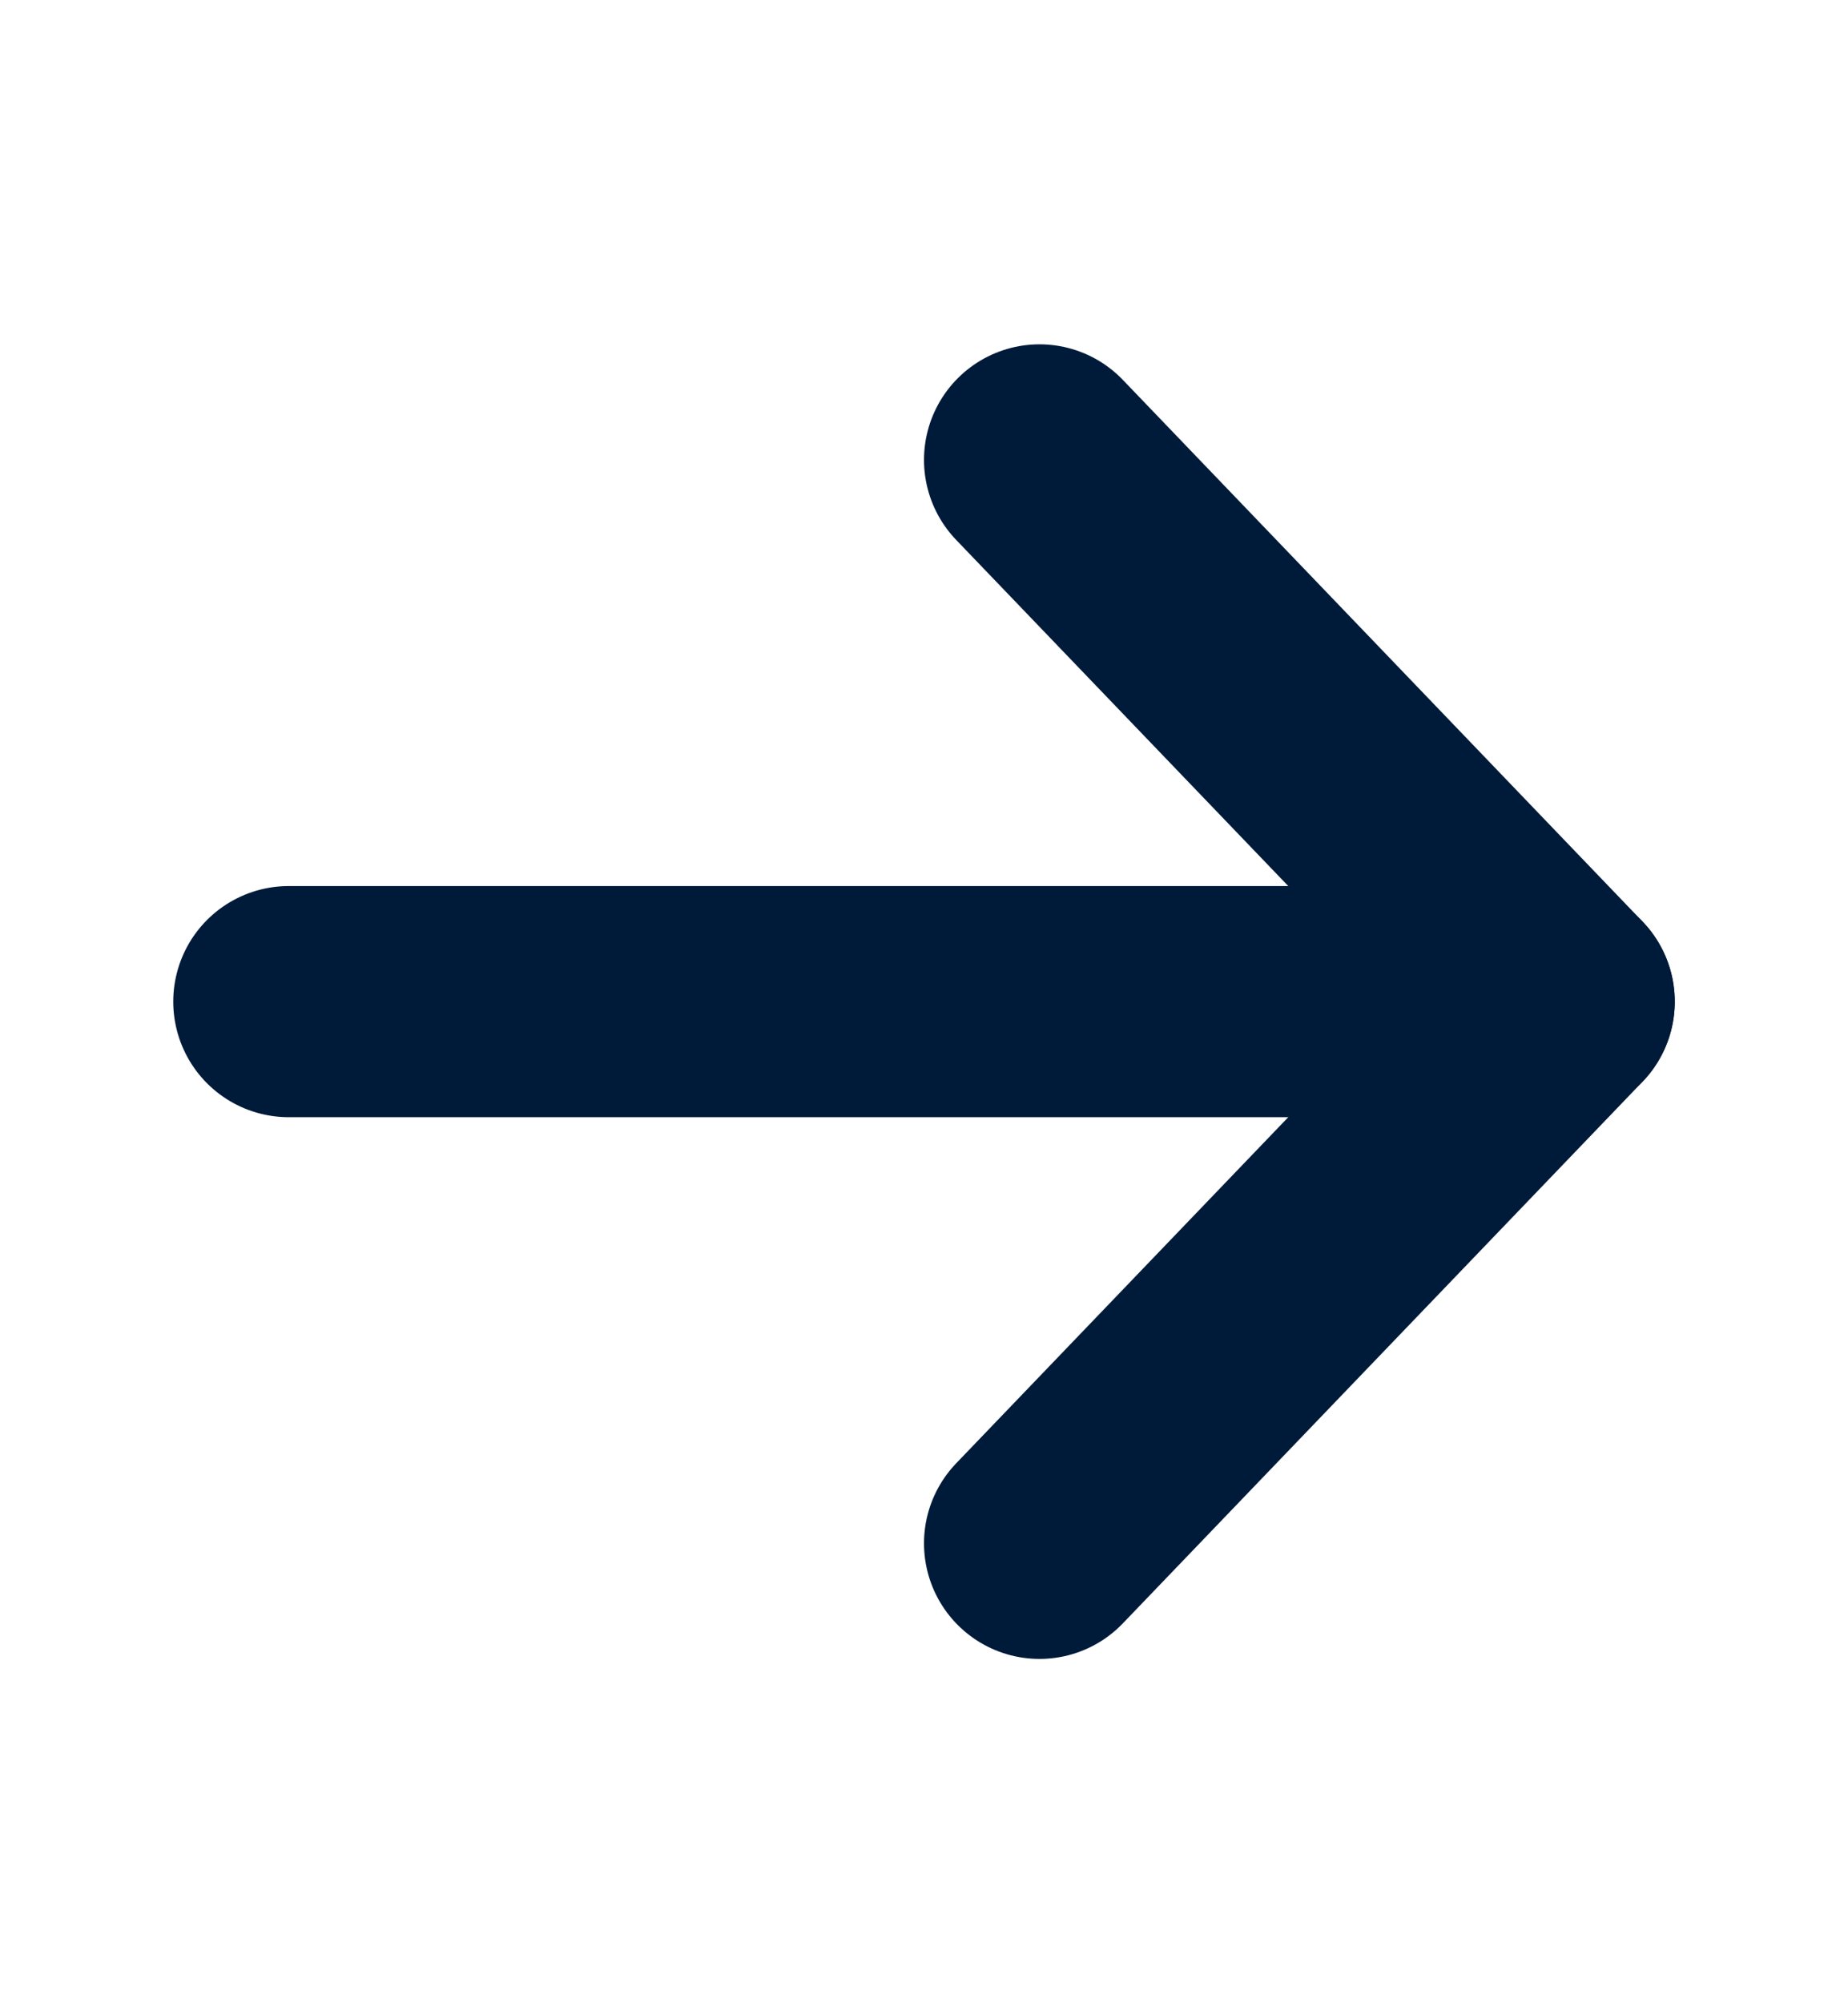
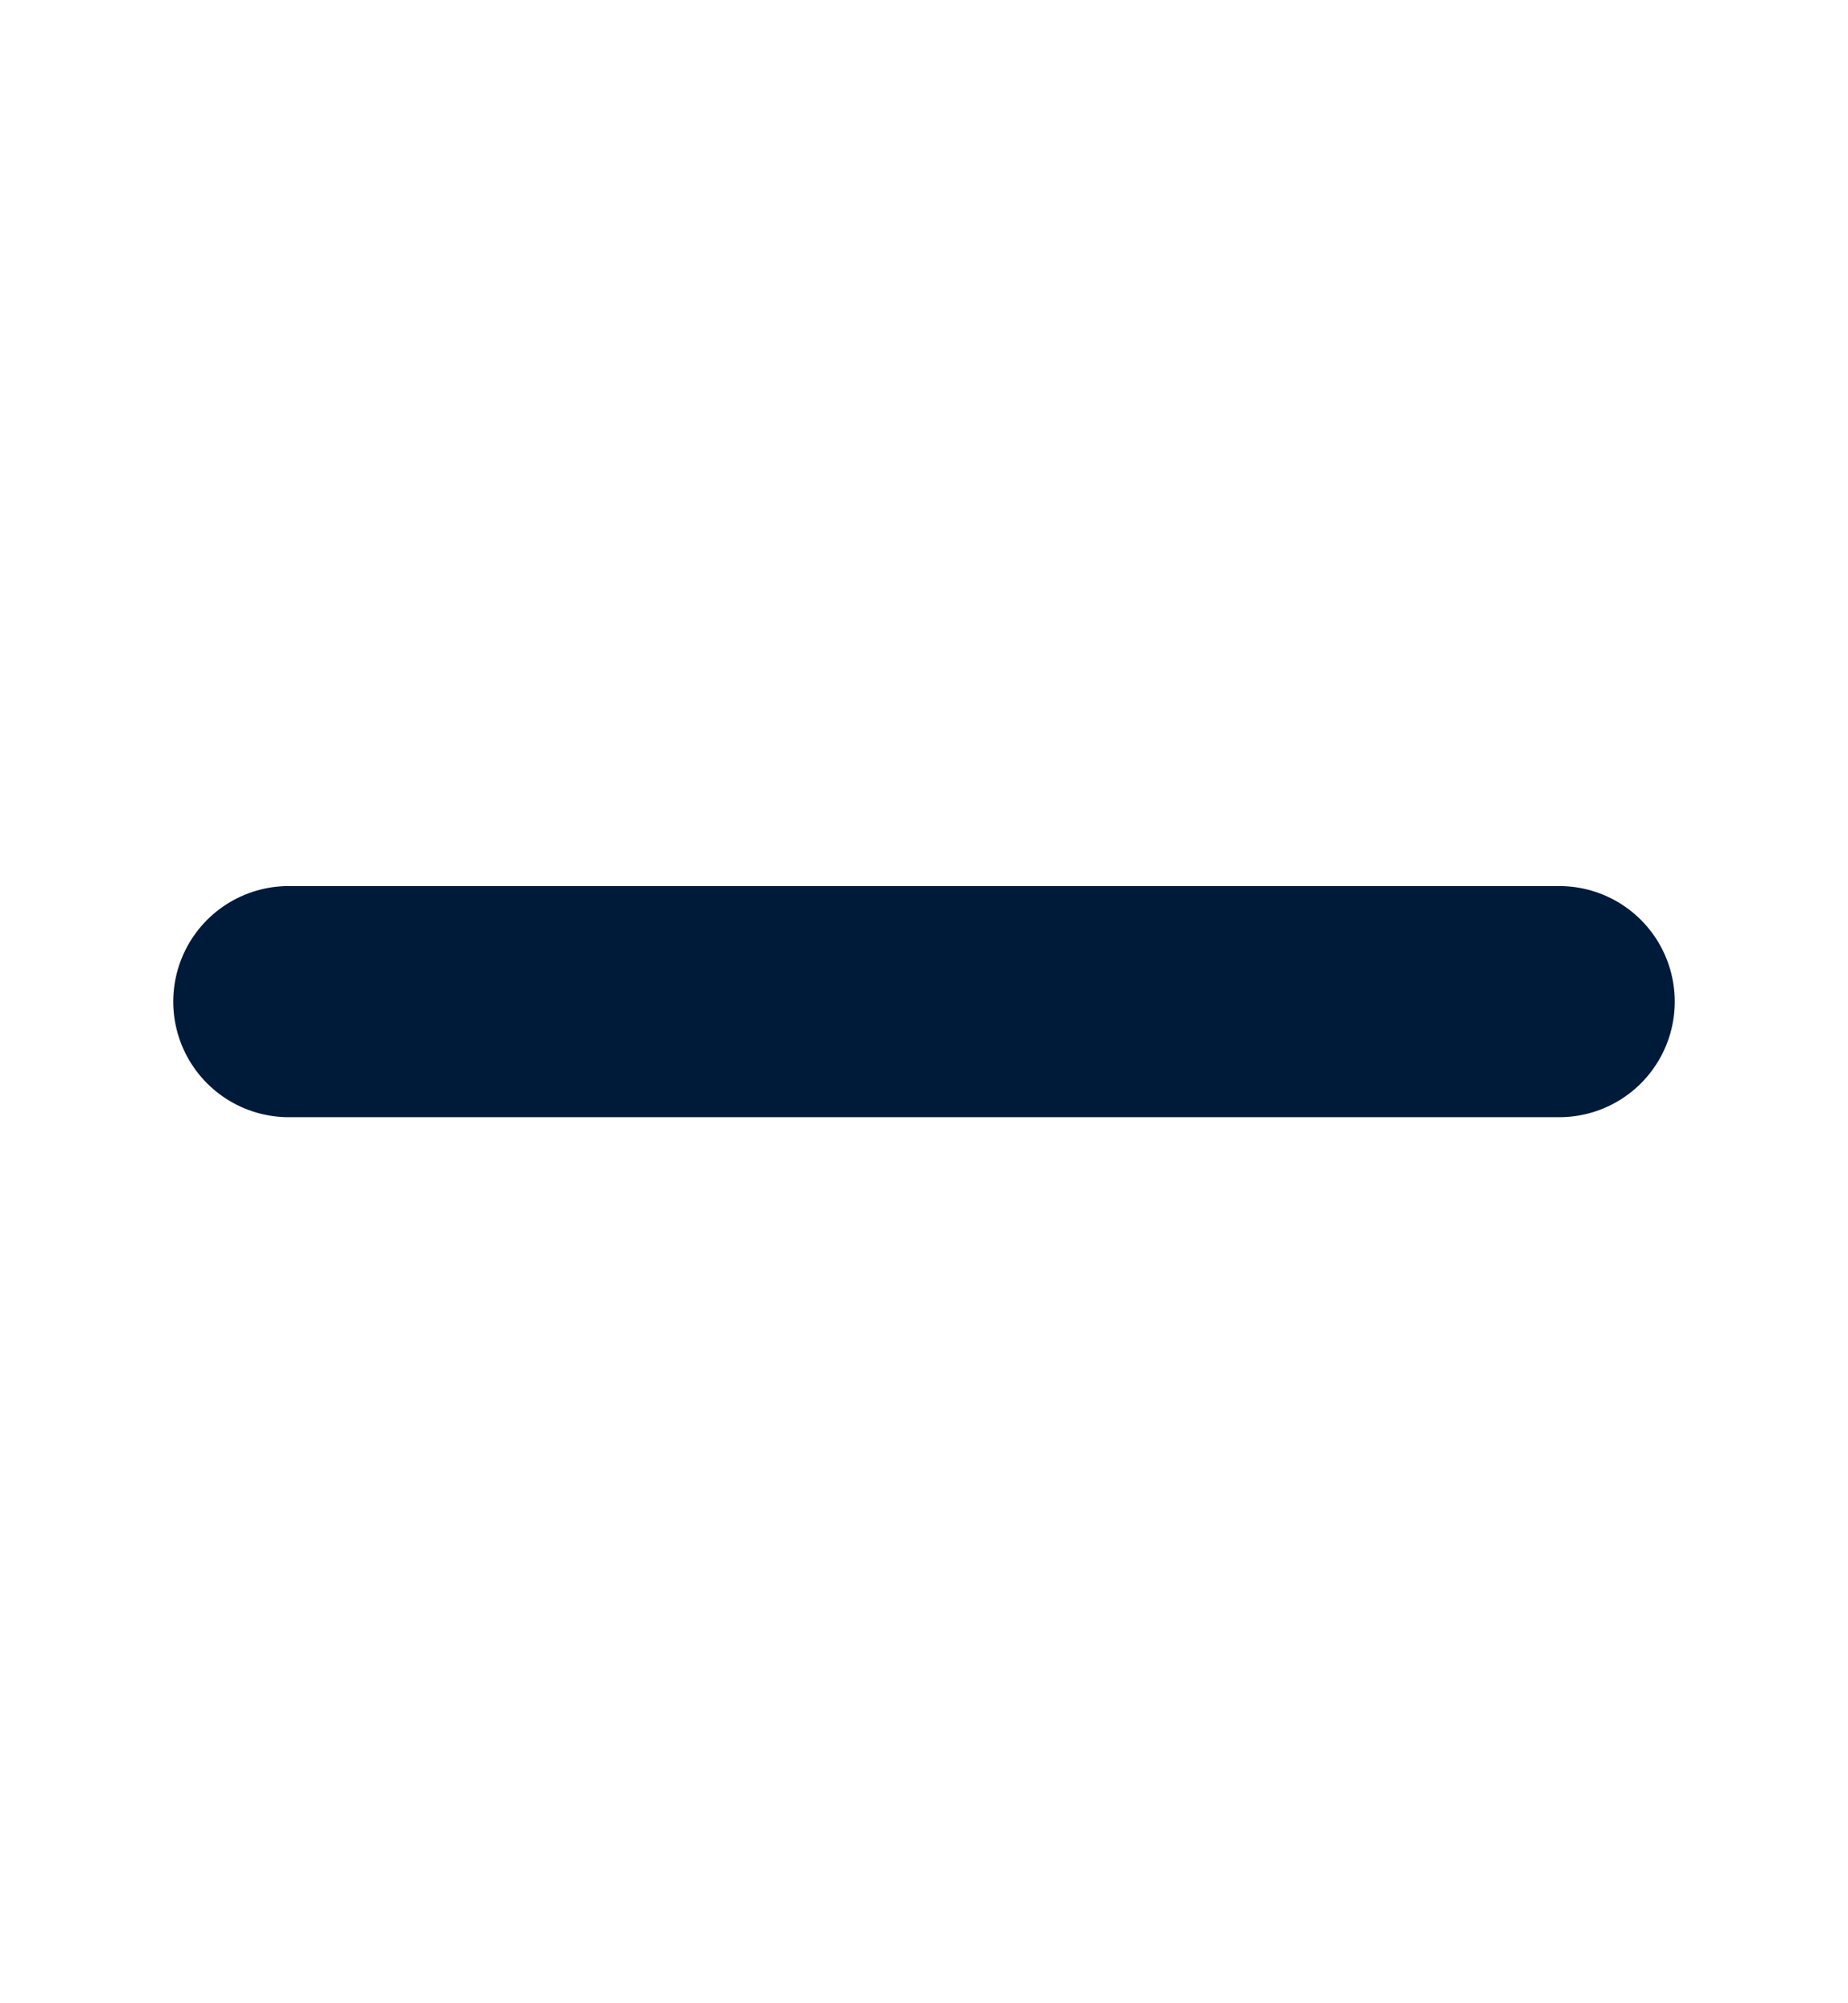
<svg xmlns="http://www.w3.org/2000/svg" width="24" height="26" viewBox="0 0 24 26" fill="none">
  <path d="M3.75 13L20.25 13" stroke="#001A39" stroke-width="3" stroke-linecap="round" stroke-linejoin="round" />
-   <path d="M13.5 5.969L20.25 13L13.5 20.031" stroke="#001A39" stroke-width="3" stroke-linecap="round" stroke-linejoin="round" />
</svg>